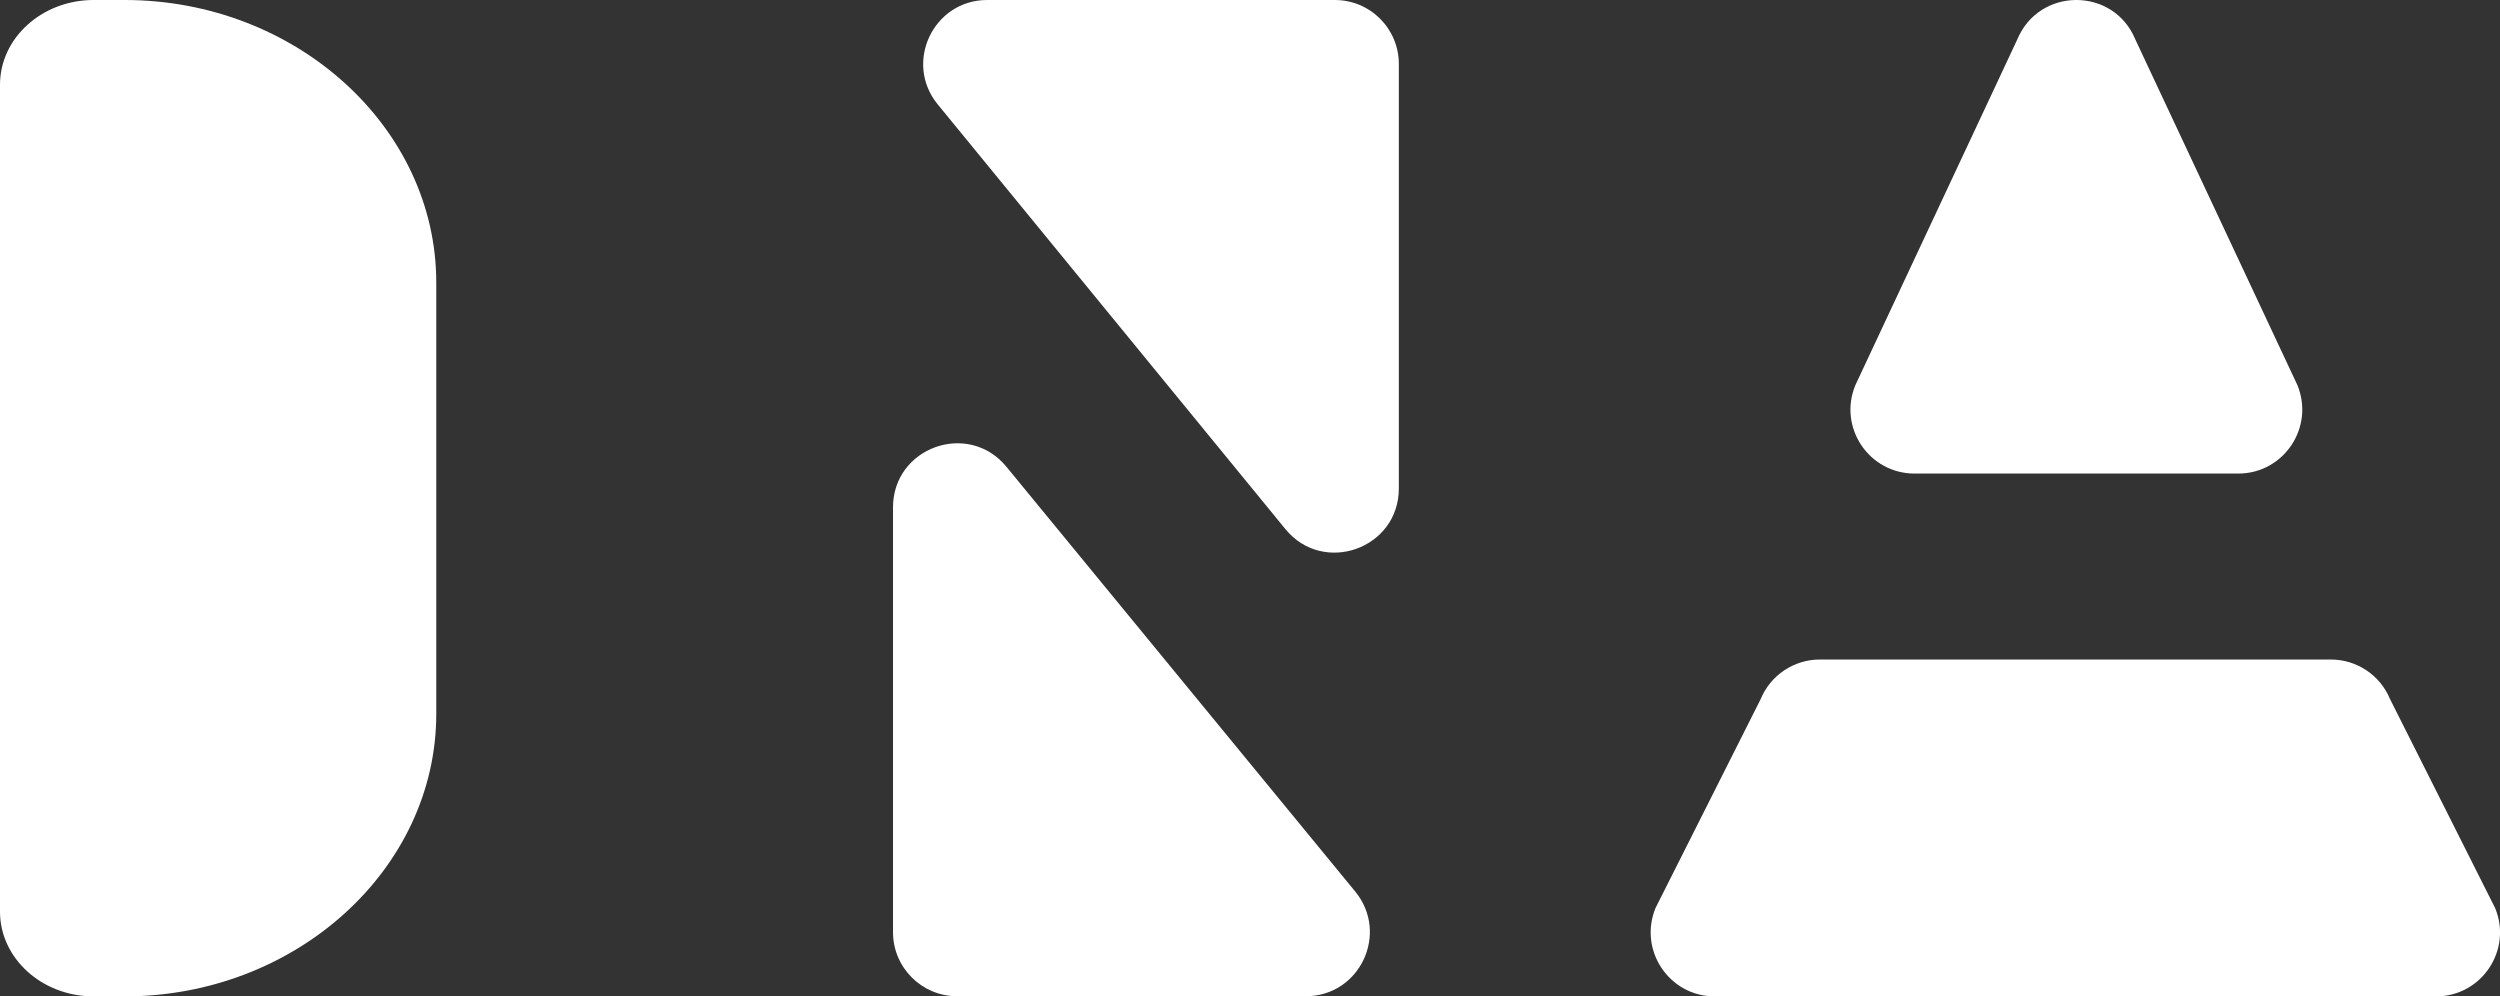
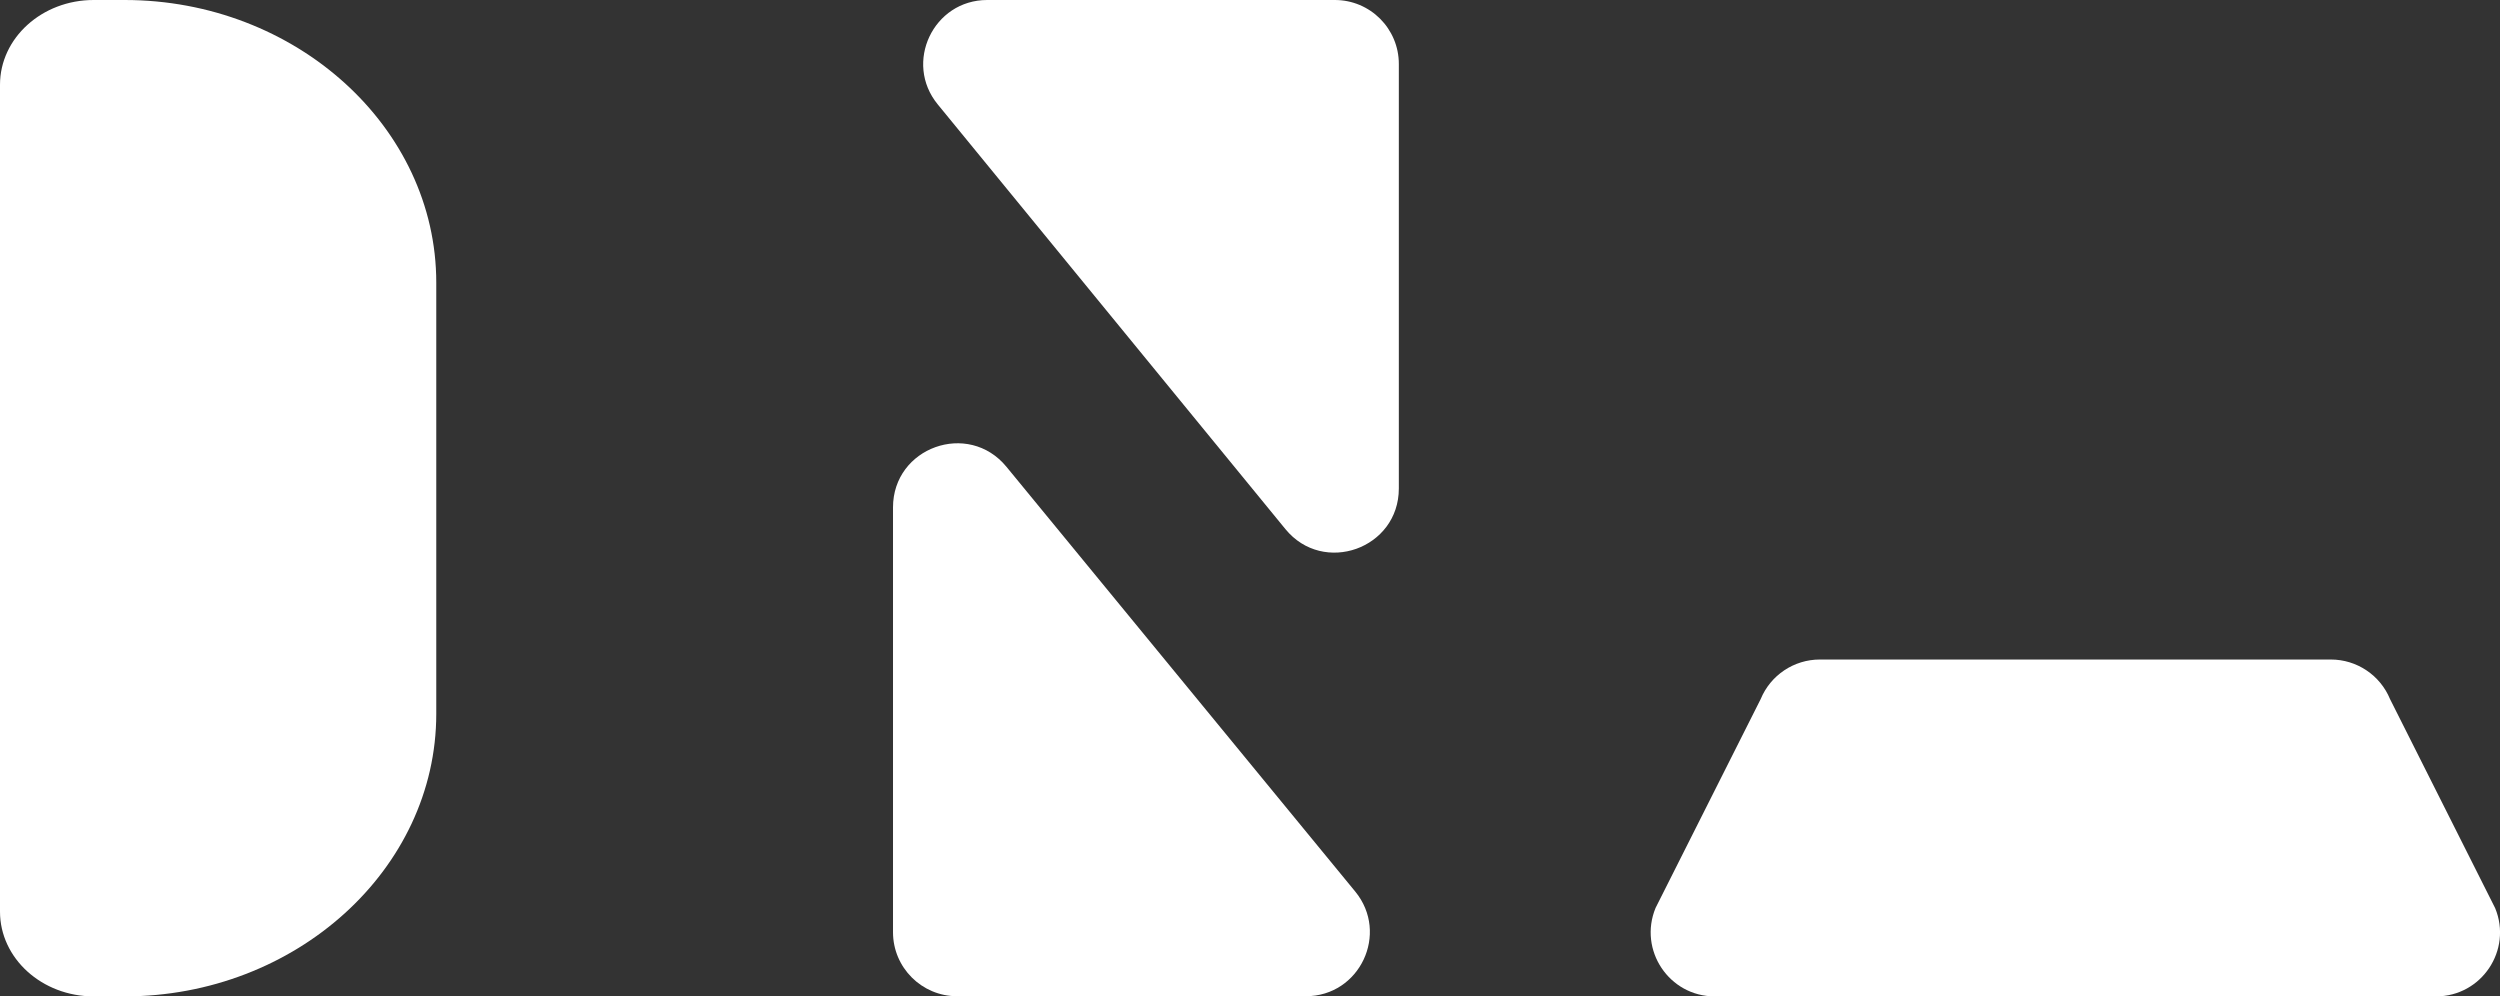
<svg xmlns="http://www.w3.org/2000/svg" version="1.1" id="Calque_1" x="0px" y="0px" viewBox="0 0 1441.2 574.3" style="enable-background:new 0 0 1441.2 574.3;" xml:space="preserve">
  <rect x="0" y="0" width="1441.2" height="574.3" fill="#333333" stroke="none" />
  <style type="text/css">
	.st0{fill:#FFFFFF;}
</style>
  <path class="st0" d="M551.7,574.3h201.1c31.1,0,48.2-36.2,28.5-60.3L580.2,269.1c-22-26.8-65.4-11.2-65.4,23.4v244.9  C514.8,557.8,531.4,574.3,551.7,574.3z" />
  <path class="st0" d="M769.5,0H569.1c-31.1,0-48.2,36.2-28.5,60.2L741,305c21.9,26.8,65.4,11.3,65.4-23.4V36.9  C806.4,16.5,789.9,0,769.5,0z" />
  <path class="st0" d="M71.8,0H54C24.2,0,0,21.9,0,48.9v476.6c0,27,24.2,48.9,54,48.9h17.8c98.8,0,179.7-73.3,179.7-162.9V162.9  C251.5,73.3,170.6,0,71.8,0z" />
  <path class="st0" d="M1343.7,380.2h-294.6c-14.9,0-28.4,9-34.1,22.8l-60.6,120.4c-10,24.3,7.8,51,34.1,51h415.8  c26.3,0,44.1-26.7,34.1-50.9L1377.8,403C1372.1,389.2,1358.6,380.2,1343.7,380.2z" />
-   <path class="st0" d="M1162.9,22.8L1069.6,222c-10.1,24.3,7.8,51,34.1,51h186.6c26.3,0,44.1-26.7,34.1-51L1231,22.8  C1218.5-7.6,1175.5-7.6,1162.9,22.8z" />
</svg>